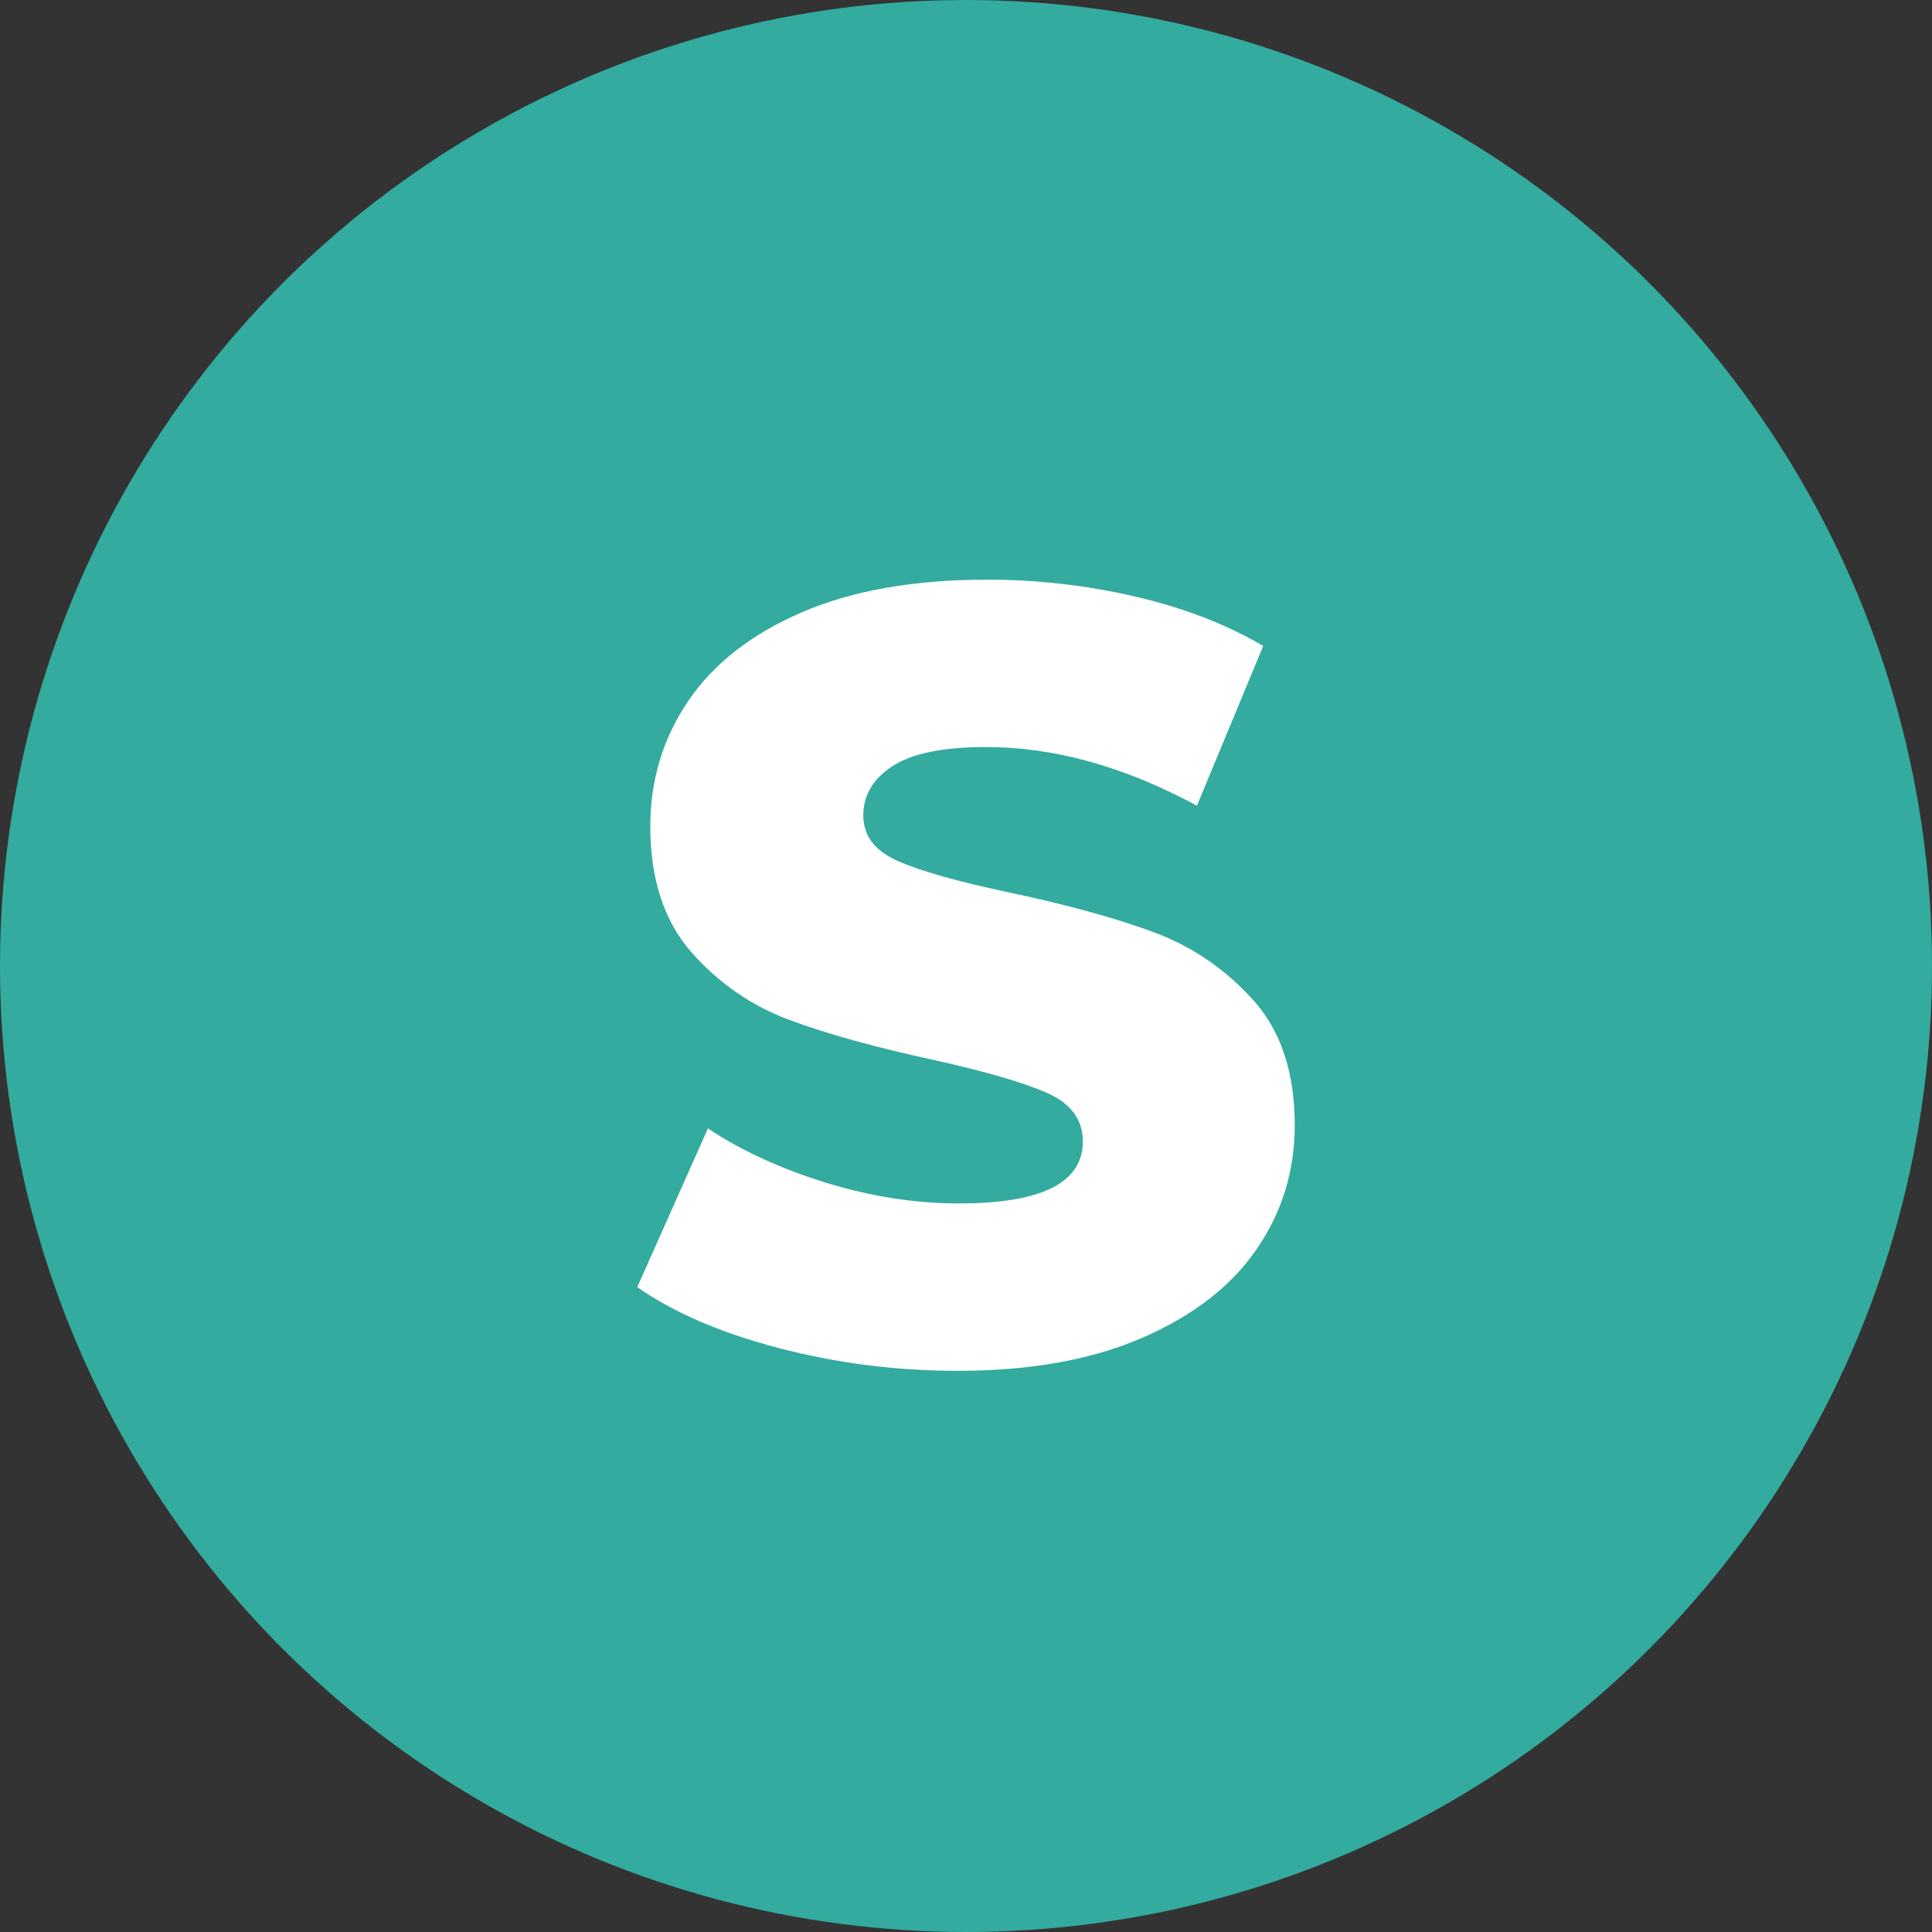
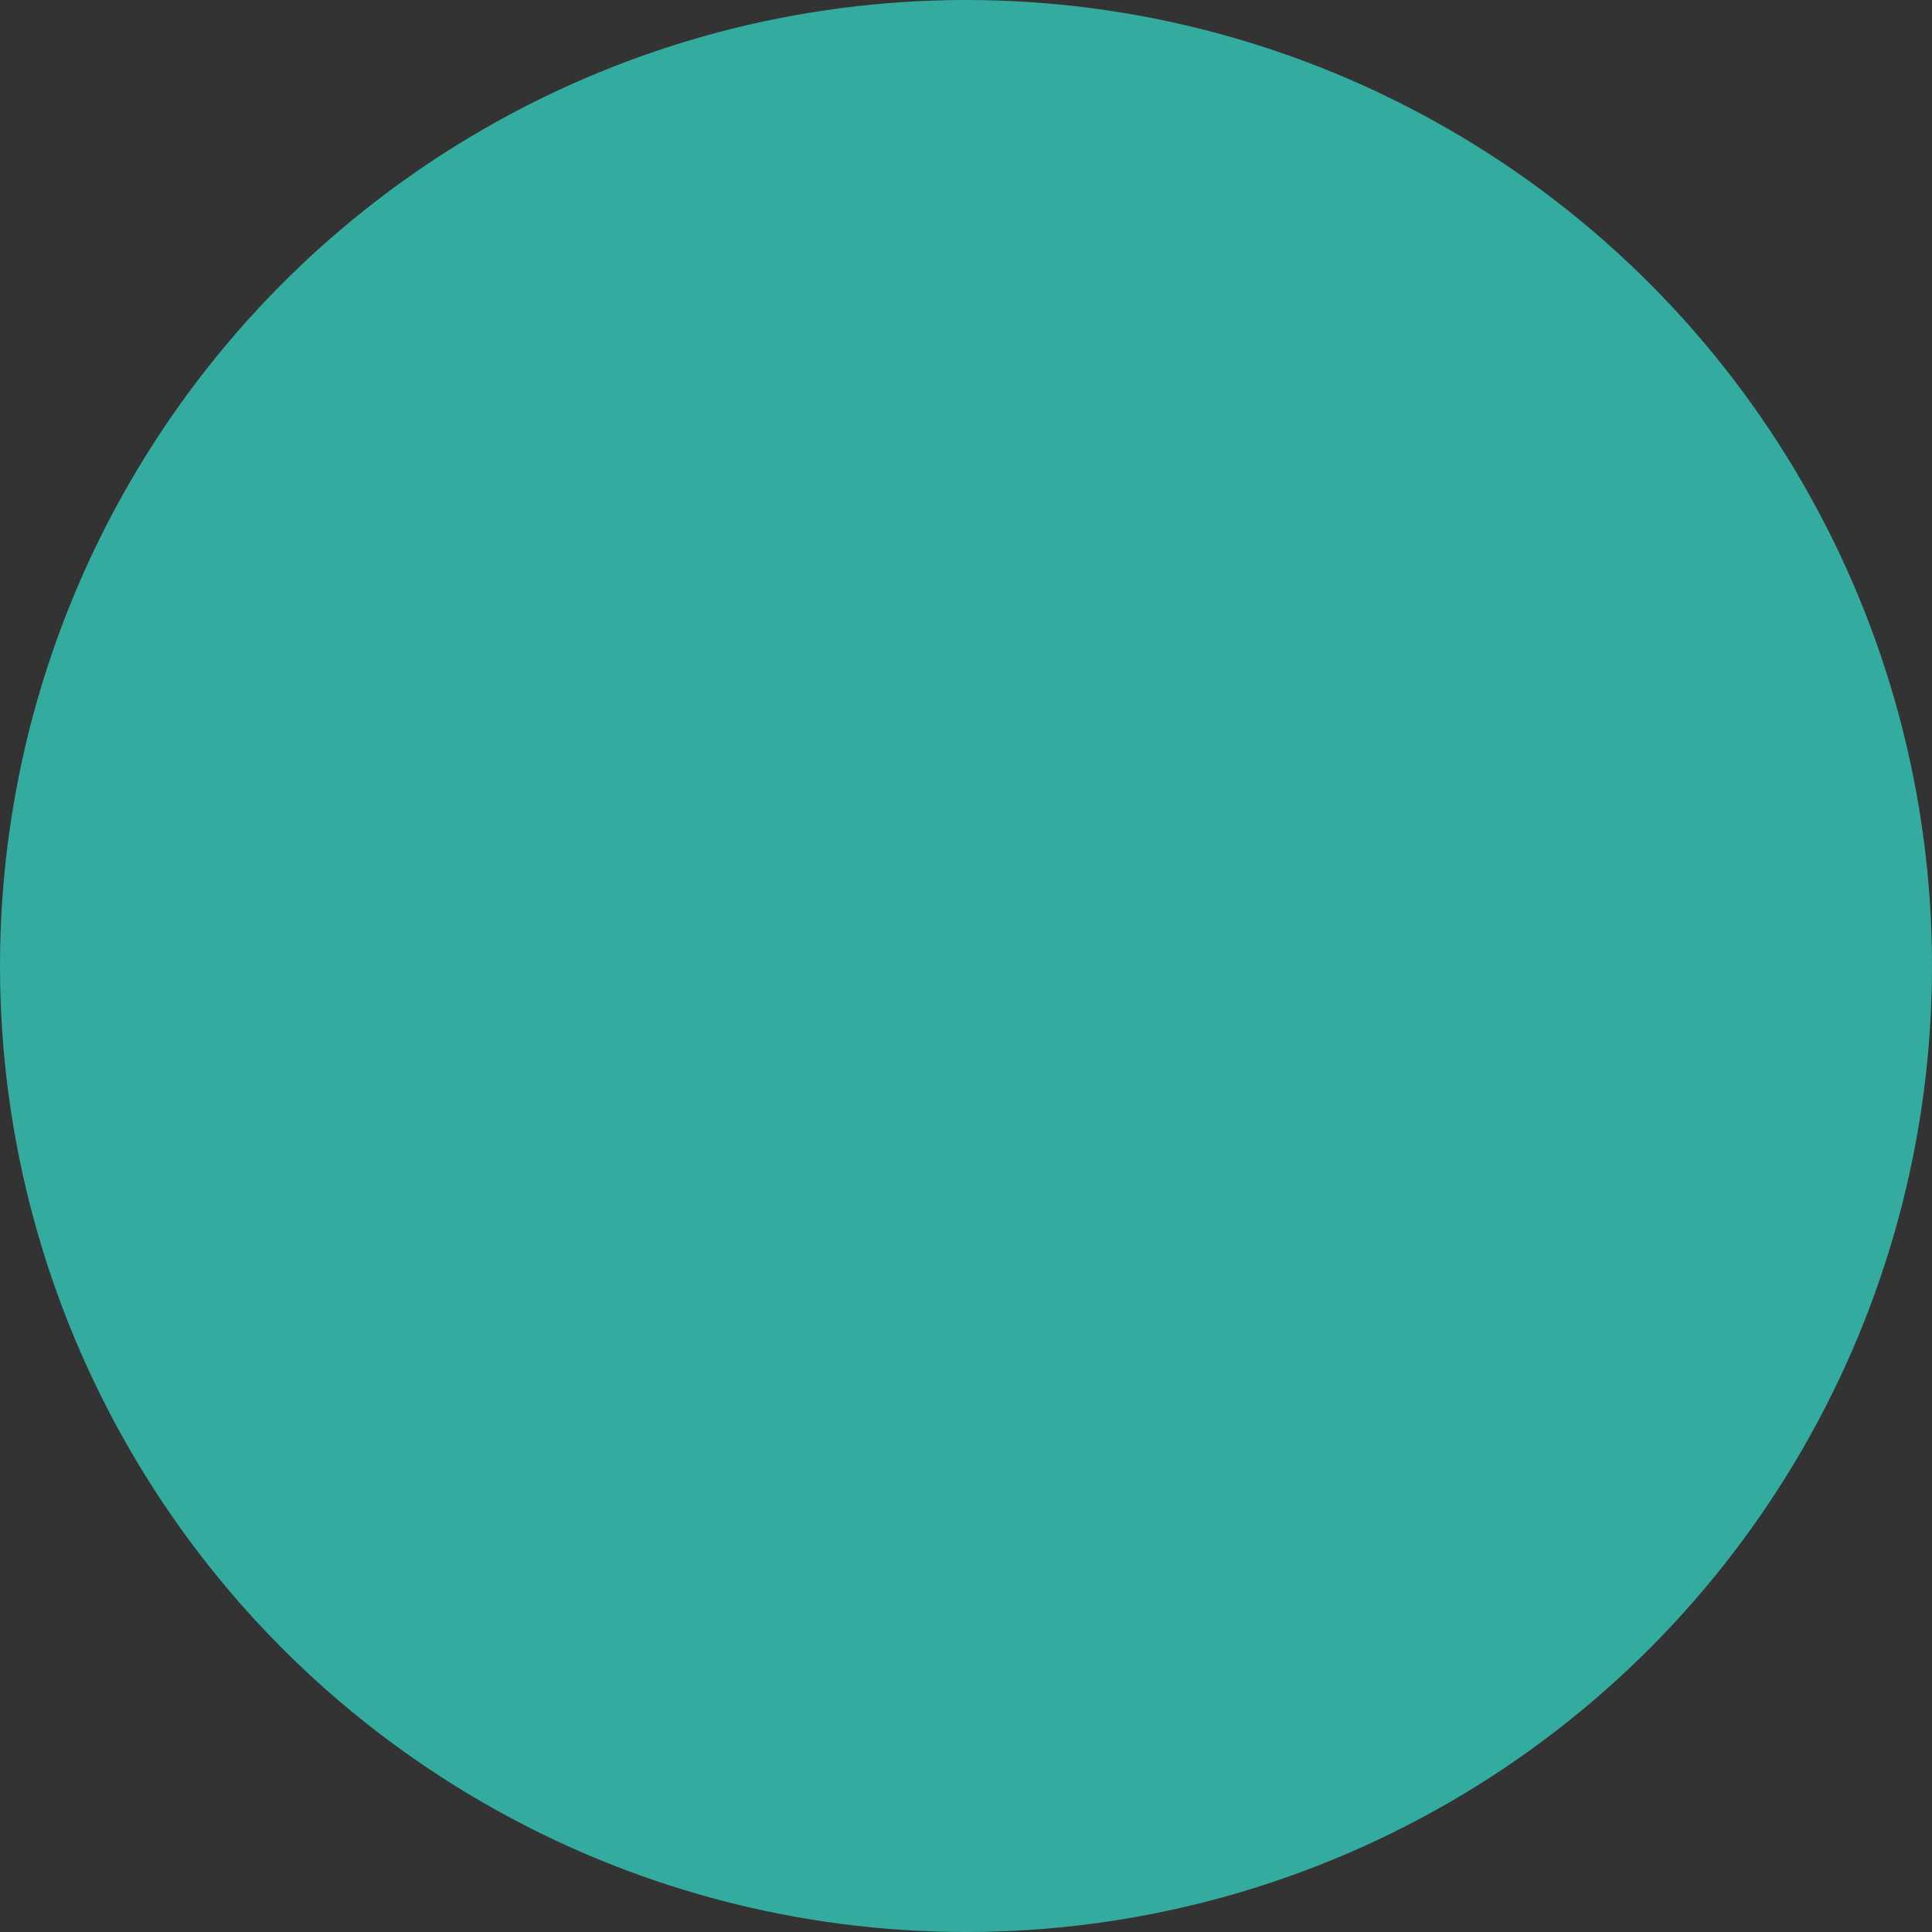
<svg xmlns="http://www.w3.org/2000/svg" viewBox="0 0 320 320">
  <rect x="0" y="0" width="320" height="320" fill="#333333" stroke="none" />
  <circle fill="#33ab9f" cx="160" cy="160" r="160" />
-   <path fill="white" d="M158.65 227.05Q143.35 227.05 128.95 223.27Q114.55 219.49 105.55 213.19L105.55 213.19L117.25 186.91Q125.71 192.49 136.87 195.91Q148.03 199.33 158.83 199.33L158.83 199.33Q179.35 199.33 179.35 189.07L179.35 189.07Q179.35 183.67 173.50 181.06Q167.65 178.45 154.69 175.57L154.69 175.57Q140.47 172.51 130.93 169.00Q121.39 165.49 114.55 157.75Q107.71 150.01 107.71 136.87L107.71 136.87Q107.71 125.35 114.01 116.08Q120.31 106.81 132.82 101.41Q145.33 96.01 163.51 96.01L163.51 96.01Q175.93 96.01 187.99 98.80Q200.05 101.59 209.23 106.99L209.23 106.99L198.25 133.45Q180.25 123.73 163.33 123.73L163.33 123.73Q152.71 123.73 147.85 126.88Q142.99 130.03 142.99 135.07L142.99 135.07Q142.99 140.11 148.75 142.63Q154.51 145.15 167.29 147.85L167.29 147.85Q181.69 150.91 191.14 154.42Q200.59 157.93 207.52 165.58Q214.45 173.23 214.45 186.37L214.45 186.37Q214.45 197.71 208.15 206.89Q201.85 216.07 189.25 221.56Q176.65 227.05 158.65 227.05L158.65 227.05Z" />
</svg>